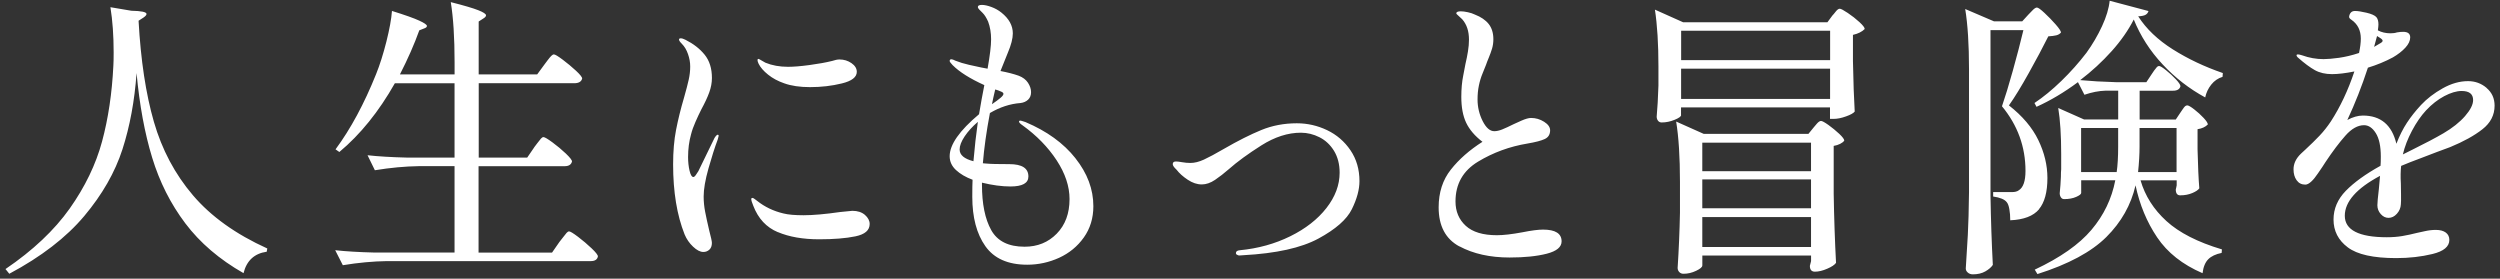
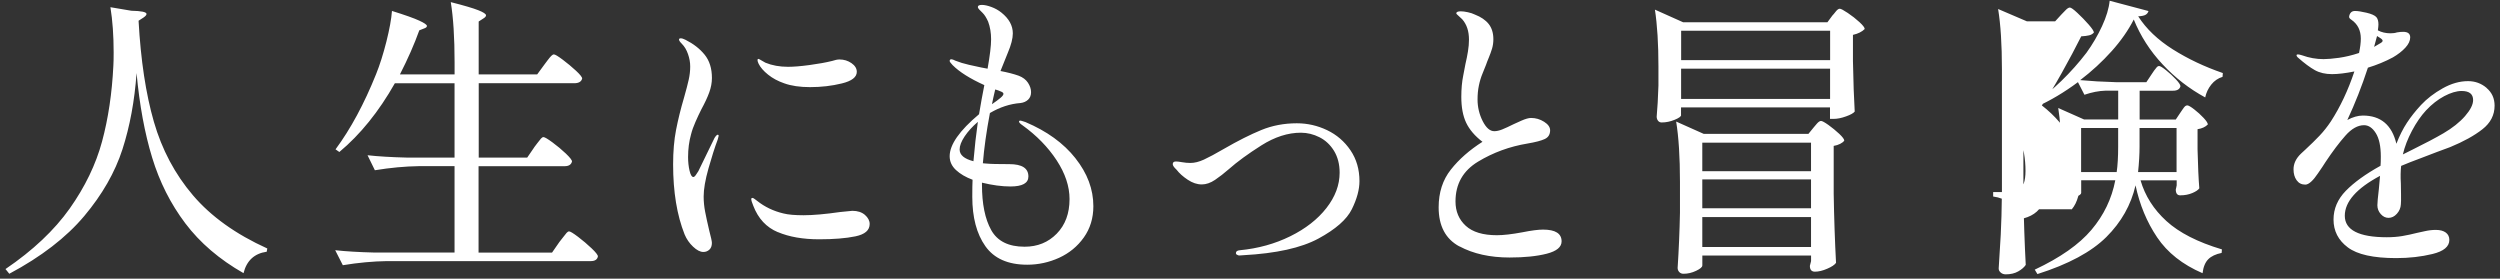
<svg xmlns="http://www.w3.org/2000/svg" id="_レイヤー_1" data-name="レイヤー 1" width="610" height="68" viewBox="0 0 610 68">
  <rect x="0" y="0" width="610" height="68" fill="#333333" stroke="none" />
  <defs>
    <style>
      .cls-1 {
        fill: #fff;
        stroke-width: 0px;
      }
    </style>
  </defs>
-   <path class="cls-1" d="M32.02,2.62c2.49.05,3.73.31,3.73.79,0,.24-.24.53-.72.86l-1.22.79c.53,9.61,1.77,17.82,3.73,24.63,1.96,6.81,5.14,12.8,9.54,17.96,4.4,5.16,10.44,9.49,18.14,12.98l-.14.79c-3.01.43-4.9,2.17-5.66,5.23-5.88-3.35-10.61-7.4-14.2-12.15-3.59-4.76-6.29-10.11-8.1-16.06-1.82-5.95-3.08-12.82-3.8-20.62-.48,6.79-1.63,12.99-3.44,18.61-1.82,5.62-4.92,11.04-9.32,16.28-4.4,5.23-10.49,9.93-18.29,14.09l-.93-1.15c6.69-4.54,11.91-9.47,15.67-14.77,3.75-5.31,6.38-10.76,7.89-16.35,1.51-5.59,2.43-11.76,2.76-18.5.05-.72.07-1.79.07-3.23,0-4.11-.26-7.79-.79-11.04l5.09.86ZM130.32,35.97c.19-.24.47-.6.82-1.08.36-.48.65-.84.86-1.08.22-.24.42-.36.61-.36.29,0,1.02.43,2.19,1.29,1.17.86,2.26,1.77,3.26,2.72,1,.96,1.51,1.6,1.51,1.94-.19.77-.79,1.15-1.79,1.15h-21.01v21.08h17.93l1.79-2.58c.24-.29.54-.67.9-1.15.36-.48.65-.84.86-1.08.22-.24.42-.36.61-.36.29,0,1.01.44,2.19,1.33,1.17.89,2.27,1.82,3.3,2.8,1.03.98,1.54,1.64,1.54,1.97-.14.76-.72,1.15-1.72,1.15h-49.76c-3.39.05-6.98.38-10.76,1l-1.86-3.66c2.63.29,5.81.48,9.54.57h19.58v-21.08h-8.68c-3.39.05-6.98.38-10.76,1l-1.79-3.66c2.63.29,5.81.48,9.54.57h11.69v-18.14h-14.56c-3.92,6.93-8.44,12.52-13.55,16.78l-.93-.65c3.68-4.97,6.98-11.09,9.9-18.36.91-2.25,1.74-4.89,2.51-7.92.76-3.04,1.22-5.53,1.36-7.49,3.2,1,5.43,1.79,6.67,2.37,1.24.57,1.86,1,1.86,1.29,0,.24-.19.43-.57.57l-1.29.5c-1.2,3.35-2.77,6.93-4.73,10.76h13.34v-2.94c0-6.02-.31-10.92-.93-14.7,3.2.81,5.44,1.47,6.7,1.97,1.27.5,1.9.92,1.9,1.25,0,.24-.19.48-.57.72l-1.22.79v12.91h14.27l1.79-2.44c.14-.19.39-.53.75-1,.36-.48.66-.84.9-1.08.24-.24.45-.36.65-.36.29,0,1,.43,2.15,1.29,1.15.86,2.22,1.76,3.23,2.69,1,.93,1.51,1.57,1.51,1.9-.19.77-.84,1.15-1.94,1.15h-23.3v18.14h11.83l1.72-2.51ZM169.12,60.2c-.91-.86-1.6-1.86-2.08-3.01-1.86-4.68-2.8-10.37-2.8-17.07,0-3.15.24-5.96.72-8.43.48-2.46,1.12-5.08,1.94-7.85.53-1.86.91-3.33,1.15-4.41.24-1.08.36-2.14.36-3.19s-.18-2.02-.54-3.05c-.36-1.03-.85-1.85-1.47-2.47-.1-.1-.24-.25-.43-.47-.19-.22-.29-.42-.29-.61s.14-.29.43-.29.67.12,1.15.36c1.91.96,3.47,2.16,4.66,3.62,1.19,1.46,1.79,3.36,1.79,5.7,0,1.15-.22,2.32-.65,3.51-.43,1.2-1.08,2.58-1.94,4.16-.48.96-.96,1.97-1.43,3.05-.48,1.08-.84,2.09-1.08,3.05-.48,1.72-.72,3.56-.72,5.52,0,1.2.12,2.31.36,3.33.24,1.03.55,1.54.93,1.54.19,0,.42-.2.68-.61.26-.41.44-.68.54-.82l3.94-8.1c.33-.53.6-.79.79-.79.14,0,.22.1.22.29l-.22.86c-.72,1.91-1.47,4.27-2.26,7.06-.79,2.8-1.18,5.08-1.18,6.85,0,1.24.12,2.49.36,3.73.24,1.24.57,2.77,1,4.59.43,1.63.65,2.63.65,3.01,0,.72-.2,1.27-.61,1.65-.41.38-.9.57-1.47.57-.77,0-1.6-.43-2.51-1.29ZM189.8,56.65c-2.8-1.17-4.79-3.31-5.99-6.42-.34-.81-.5-1.36-.5-1.65,0-.19.1-.29.29-.29.14,0,.33.1.57.29.24.19.43.34.57.43,1.86,1.48,4.02,2.51,6.45,3.08,1.15.29,2.77.43,4.88.43,2.29,0,5.28-.26,8.96-.79,1.82-.19,2.8-.29,2.94-.29,1.29,0,2.32.34,3.08,1,.76.67,1.15,1.41,1.15,2.22,0,1.53-1.16,2.53-3.48,3.01-2.32.48-5.27.72-8.86.72-3.92,0-7.28-.58-10.07-1.76ZM191.35,20.33c-1.53-.53-2.84-1.23-3.94-2.12-1.1-.88-1.86-1.76-2.29-2.62-.19-.38-.29-.69-.29-.93,0-.19.07-.29.22-.29.1,0,.33.12.72.36.38.24.72.43,1,.57,1.62.67,3.47,1,5.52,1,1.34,0,3.08-.14,5.23-.43,2.15-.29,3.99-.62,5.52-1,.72-.24,1.31-.36,1.79-.36,1.1,0,2.08.3,2.94.9.86.6,1.29,1.3,1.29,2.12,0,1.29-1.22,2.24-3.66,2.83-2.44.6-5.02.9-7.74.9-2.49,0-4.59-.31-6.31-.93ZM262.41,38.62c2.92,3.68,4.37,7.58,4.37,11.69,0,2.92-.78,5.46-2.33,7.64-1.55,2.18-3.56,3.82-6.02,4.95-2.46,1.12-5.06,1.69-7.78,1.69-4.69,0-8.09-1.51-10.22-4.52-2.13-3.01-3.19-7.03-3.19-12.05,0-1.86.02-3.25.07-4.16-1.67-.62-3.02-1.41-4.05-2.37-1.03-.96-1.54-2.08-1.54-3.37,0-2.82,2.39-6.24,7.17-10.25.43-2.58.86-4.95,1.29-7.1-3.49-1.58-6.07-3.2-7.74-4.88-.1-.14-.24-.31-.43-.5-.19-.19-.29-.36-.29-.5,0-.29.14-.43.43-.43.19,0,.53.12,1,.36.96.38,2.05.72,3.3,1,1.24.29,2.23.5,2.98.65.74.14,1.25.24,1.54.29.57-3.2.86-5.59.86-7.17s-.24-3.01-.72-4.3c-.43-.96-.87-1.66-1.33-2.12-.46-.45-.73-.73-.82-.82-.24-.24-.36-.45-.36-.65,0-.33.33-.5,1-.5.62,0,1.39.17,2.29.5.91.33,1.72.79,2.44,1.36,1.86,1.48,2.8,3.18,2.8,5.09,0,1.24-.41,2.82-1.22,4.73-1,2.49-1.6,3.97-1.79,4.45,1.77.34,3.25.72,4.45,1.15,1,.38,1.76.96,2.26,1.72.5.77.75,1.53.75,2.29s-.24,1.37-.72,1.83c-.48.45-1.1.73-1.86.82-2.53.19-5.02,1-7.46,2.44-.86,4.54-1.43,8.63-1.72,12.26l.86.07c.96.1,2.82.14,5.59.14,3.11,0,4.66,1,4.66,3.01,0,1.63-1.46,2.44-4.37,2.44-2.1,0-4.42-.31-6.96-.93v.5c0,4.69.75,8.38,2.26,11.08,1.51,2.7,4.22,4.05,8.14,4.05,3.16,0,5.77-1.06,7.85-3.19,2.08-2.13,3.12-4.94,3.12-8.43,0-3.11-1.05-6.26-3.15-9.47-2.1-3.2-4.88-6.05-8.32-8.53-.57-.38-.86-.69-.86-.93,0-.14.12-.22.36-.22.1,0,.5.12,1.22.36,5.21,2.2,9.27,5.14,12.19,8.82ZM237.52,39.34c.29-3.39.65-6.6,1.08-9.61-1.34,1.15-2.41,2.33-3.23,3.55-.81,1.22-1.22,2.28-1.22,3.19,0,1.34,1.12,2.29,3.37,2.87ZM244.41,22.41c-.29-.14-.57-.26-.86-.36-.29-.1-.53-.17-.72-.22-.34,1.43-.6,2.63-.79,3.59.91-.62,1.6-1.13,2.08-1.54.48-.41.72-.73.72-.97,0-.19-.14-.36-.43-.5ZM301.81,62.17c-.17-.12-.25-.25-.25-.39,0-.43.31-.67.93-.72,4.49-.43,8.6-1.57,12.33-3.41,3.73-1.84,6.67-4.13,8.82-6.88,2.15-2.75,3.23-5.63,3.23-8.64,0-2.05-.46-3.82-1.36-5.31-.91-1.48-2.09-2.59-3.55-3.33-1.46-.74-2.98-1.11-4.55-1.11-3.16,0-6.36,1.03-9.61,3.08-3.25,2.06-5.9,3.99-7.96,5.81-1.15,1-2.27,1.88-3.37,2.62-1.1.74-2.18,1.11-3.23,1.11-1.15,0-2.29-.38-3.44-1.15-1.15-.76-2.06-1.58-2.72-2.44-.62-.57-.93-1.03-.93-1.36,0-.43.26-.65.79-.65.33,0,.84.06,1.51.18.67.12,1.34.18,2.01.18,1,0,2.1-.27,3.3-.82,1.19-.55,2.82-1.42,4.88-2.62,3.39-1.96,6.43-3.49,9.11-4.59,2.68-1.1,5.57-1.65,8.68-1.65,2.58,0,5.04.56,7.39,1.68,2.34,1.12,4.24,2.76,5.7,4.91,1.46,2.15,2.19,4.66,2.19,7.53,0,2.06-.62,4.34-1.86,6.85-1.24,2.51-3.97,4.9-8.17,7.17-4.21,2.27-10.3,3.62-18.29,4.05l-1,.07c-.19,0-.37-.06-.54-.18ZM356.09,60.13c-3.37-1.82-5.06-4.99-5.06-9.54,0-3.63.99-6.7,2.98-9.21,1.98-2.51,4.55-4.77,7.71-6.78-1.86-1.43-3.19-2.99-3.98-4.66-.79-1.67-1.18-3.78-1.18-6.31,0-1.91.15-3.64.47-5.2.31-1.55.49-2.5.54-2.83.24-1,.44-2.02.61-3.05.17-1.03.25-2,.25-2.9,0-2.05-.55-3.7-1.65-4.95-.34-.33-.66-.63-.97-.9-.31-.26-.47-.44-.47-.54,0-.33.36-.5,1.08-.5.48,0,1.05.07,1.72.22.67.14,1.24.33,1.72.57,1.48.57,2.61,1.34,3.37,2.29.76.96,1.15,2.2,1.15,3.73,0,.81-.11,1.58-.32,2.29-.22.72-.48,1.45-.79,2.19-.31.74-.54,1.33-.68,1.76-.14.38-.42,1.06-.82,2.04-.41.98-.72,2-.93,3.05-.22,1.05-.32,2.18-.32,3.37,0,1.86.42,3.62,1.25,5.27.84,1.65,1.78,2.47,2.83,2.47.57,0,1.22-.14,1.94-.43s1.65-.72,2.8-1.29c.29-.14.92-.43,1.9-.86.98-.43,1.76-.65,2.33-.65,1.15,0,2.21.31,3.19.93.98.62,1.47,1.32,1.47,2.08,0,1-.43,1.71-1.29,2.12-.86.41-2.27.78-4.23,1.11-4.35.72-8.37,2.19-12.05,4.41-3.68,2.22-5.52,5.46-5.52,9.72,0,2.44.84,4.42,2.51,5.95,1.67,1.53,4.21,2.29,7.6,2.29,1.58,0,3.66-.24,6.24-.72,2.15-.43,3.82-.65,5.02-.65,3.01,0,4.52.96,4.52,2.87,0,1.39-1.21,2.39-3.62,3.01-2.41.62-5.44.93-9.07.93-4.78,0-8.86-.91-12.23-2.72ZM410.19,28.08c0,.34-.53.72-1.58,1.15-1.05.43-2.1.65-3.16.65-.38,0-.68-.14-.9-.43-.22-.29-.32-.62-.32-1,.19-2.01.33-4.54.43-7.6v-4.59c0-5.54-.29-10.18-.86-13.91l6.88,3.08h35.21l1.22-1.65c.19-.19.47-.51.82-.97.36-.45.68-.68.97-.68s.94.35,1.97,1.04c1.03.69,1.97,1.43,2.83,2.22.86.79,1.29,1.35,1.29,1.69-.67.67-1.63,1.15-2.87,1.43v6.38c.1,5.12.24,9.23.43,12.33-.29.38-.99.78-2.12,1.18-1.12.41-2.14.61-3.05.61h-.86v-2.8h-36.35v1.86ZM415.36,64.79c0,.38-.5.81-1.51,1.29-1,.48-2.03.72-3.08.72-.43,0-.78-.14-1.04-.43-.26-.29-.39-.62-.39-1,.29-4.45.48-8.94.57-13.48v-7.53c0-6.02-.31-10.92-.93-14.7l6.74,3.01h25.53l1.29-1.58c.14-.19.41-.5.79-.93.38-.43.72-.65,1-.65s.9.34,1.83,1c.93.67,1.8,1.39,2.62,2.15.81.77,1.22,1.32,1.22,1.65-.19.29-.53.55-1,.79-.48.24-1,.41-1.58.5v11.69c.1,5.93.29,11.54.57,16.85-.34.48-1.05.96-2.15,1.43-1.1.48-2.1.72-3.01.72-.81,0-1.22-.48-1.22-1.43l.29-1.15v-1.36h-26.53v2.44ZM446.55,14.67v-7.17h-36.35v7.17h36.35ZM410.19,16.75v7.39h36.35v-7.39h-36.35ZM441.89,41.77v-6.96h-26.53v6.96h26.53ZM441.89,50.81v-7.03h-26.53v7.03h26.53ZM415.36,52.96v7.31h26.53v-7.31h-26.53ZM497.53,51.06c-1.39,1.65-3.73,2.55-7.03,2.69,0-1-.07-1.91-.22-2.72-.14-.81-.36-1.39-.65-1.72-.53-.67-1.63-1.12-3.3-1.36v-1.08h4.59c.72,0,1.27-.14,1.65-.43,1.1-.67,1.65-2.25,1.65-4.73,0-5.88-1.91-11.14-5.74-15.78.76-2.2,1.65-5.09,2.65-8.68,1-3.59,1.86-6.88,2.58-9.9h-8.03v40.44c.1,5.93.29,11.54.57,16.85-.38.57-.99,1.1-1.83,1.58-.84.48-1.85.72-3.05.72-.48,0-.89-.14-1.22-.43-.34-.29-.5-.62-.5-1,.19-2.82.36-5.56.5-8.21.14-2.65.24-6.13.29-10.43v-29.97c0-6.02-.31-10.92-.93-14.7l7.03,3.01h6.88l1.51-1.65c.19-.19.51-.53.97-1,.45-.48.82-.72,1.11-.72s.91.44,1.86,1.33c.96.89,1.86,1.82,2.72,2.8.86.98,1.29,1.64,1.29,1.97-.29.34-.67.56-1.15.68-.48.12-1.12.2-1.94.25-1.34,2.68-2.93,5.66-4.77,8.96-1.84,3.3-3.45,5.93-4.84,7.89,3.3,2.58,5.69,5.4,7.17,8.46,1.48,3.06,2.22,6.14,2.22,9.25,0,3.44-.69,5.99-2.08,7.64ZM515.21,12.52c-2.27,2.53-4.82,4.88-7.64,7.03,2.58.24,5.47.41,8.68.5h7.46l1.29-1.94c.14-.24.35-.54.61-.9.26-.36.48-.63.65-.82.17-.19.35-.29.54-.29.29,0,.86.35,1.72,1.04.86.69,1.66,1.43,2.4,2.22.74.79,1.11,1.35,1.11,1.69-.19.72-.79,1.08-1.79,1.08h-8.17v7.03h8.82l1.15-1.72c.14-.19.32-.45.54-.79.22-.33.41-.57.57-.72.17-.14.35-.22.54-.22.29,0,.85.32,1.69.97.84.65,1.6,1.34,2.29,2.08.69.74,1.04,1.28,1.04,1.61-.62.62-1.46,1-2.51,1.15v4.95c.1,4.06.24,7.22.43,9.47-.24.38-.8.77-1.68,1.15-.89.38-1.88.57-2.98.57-.72,0-1.08-.48-1.08-1.43.05-.14.08-.3.11-.47.02-.17.06-.35.11-.54v-1.22h-8.82c1.1,3.78,3.2,7.09,6.31,9.93,3.11,2.84,7.62,5.15,13.55,6.92l-.07.86c-1.43.29-2.52.8-3.26,1.54-.74.74-1.21,1.88-1.4,3.41-4.88-2.1-8.57-5.02-11.08-8.75-2.51-3.73-4.27-7.96-5.27-12.69-1.1,4.78-3.48,8.99-7.13,12.62-3.66,3.63-9.26,6.64-16.81,9.03l-.65-1.08c6.21-2.92,10.83-6.15,13.84-9.72,3.01-3.56,4.95-7.59,5.81-12.08h-8.32v3.08c0,.29-.41.61-1.22.97-.81.36-1.79.54-2.94.54-.34,0-.6-.14-.79-.43-.19-.29-.29-.62-.29-1,.14-1.34.24-2.68.29-4.02,0-.76.02-1.39.07-1.86v-3.66c0-4.59-.24-8.34-.72-11.26l6.31,2.8h8.32v-7.03h-3.08c-1.63.05-3.35.38-5.16,1l-1.58-3.08c-3.35,2.49-6.72,4.49-10.11,6.02l-.5-.93c2.15-1.43,4.34-3.23,6.56-5.38,2.22-2.15,4.27-4.45,6.13-6.88,1.48-2.05,2.75-4.22,3.8-6.49,1.05-2.27,1.67-4.34,1.86-6.2l9.47,2.51c-.1.38-.32.68-.68.9s-.97.35-1.83.39c1.96,3.06,4.78,5.75,8.46,8.07,3.68,2.32,7.74,4.24,12.19,5.77l-.07.93c-1.1.33-2.02.97-2.76,1.9-.74.93-1.23,1.97-1.47,3.12-3.87-2.1-7.34-4.79-10.4-8.07-3.06-3.27-5.4-6.92-7.03-10.94-1.34,2.63-3.14,5.21-5.41,7.74ZM516.82,31.23h-9.03v10.76h8.68c.24-1.67.36-3.73.36-6.17v-4.59ZM522.05,35.75c0,1.86-.12,3.94-.36,6.24h9.39v-10.76h-9.03v4.52ZM606.74,21.48c1.29,1.1,1.94,2.53,1.94,4.3,0,2.29-.99,4.22-2.98,5.77-1.98,1.55-4.6,3-7.85,4.34l-3.3,1.22c-.81.33-2.13.84-3.94,1.51-1.82.67-3.39,1.29-4.73,1.86-.14,1.24-.17,2.68-.07,4.3,0,.43.01,1.29.04,2.58.02,1.29.01,2.13-.04,2.51-.05.86-.37,1.63-.97,2.29-.6.67-1.28,1-2.04,1-.72,0-1.35-.31-1.9-.93-.55-.62-.82-1.34-.82-2.15,0-.62.12-1.94.36-3.94l.29-3.23c-5.74,3.06-8.6,6.31-8.6,9.75s3.42,5.23,10.25,5.23c1.39,0,2.64-.1,3.76-.29,1.12-.19,2.35-.45,3.69-.79.24-.05.84-.18,1.79-.39.96-.22,1.86-.32,2.72-.32,1.05,0,1.86.22,2.44.65.57.43.86,1.03.86,1.79,0,1.63-1.37,2.77-4.12,3.44-2.75.67-5.7,1-8.86,1-5.55,0-9.48-.87-11.8-2.62-2.32-1.74-3.48-4-3.48-6.78,0-2.63,1-4.97,3.01-7.03,2.01-2.05,4.83-4.09,8.46-6.1.05-.53.07-1.27.07-2.22,0-2.53-.41-4.45-1.22-5.74-.81-1.29-1.77-1.94-2.87-1.94-1.53,0-3.05.85-4.55,2.55-1.51,1.7-3.12,3.84-4.84,6.42l-.79,1.22c-.14.19-.5.72-1.08,1.58-.57.86-1.12,1.53-1.65,2.01-.53.48-1,.72-1.43.72-.91,0-1.61-.36-2.12-1.08s-.75-1.6-.75-2.65c0-1.39.6-2.65,1.79-3.8l1.08-1c1.34-1.24,2.5-2.38,3.48-3.41.98-1.03,1.9-2.19,2.76-3.48,2.29-3.54,4.21-7.6,5.74-12.19-2.15.43-3.97.65-5.45.65-1.63,0-3.02-.32-4.19-.97-1.17-.65-2.57-1.68-4.19-3.12-.19-.19-.29-.36-.29-.5s.12-.22.36-.22c.19,0,.53.07,1,.22,1.72.62,3.47.93,5.23.93.96,0,2.21-.11,3.76-.32,1.55-.22,3.19-.61,4.91-1.18.29-1.39.43-2.56.43-3.51,0-2.01-.77-3.54-2.29-4.59-.38-.24-.57-.48-.57-.72.05-.43.19-.78.43-1.04.24-.26.57-.39,1-.39.67,0,1.61.14,2.83.43,1.22.29,2.02.65,2.4,1.08.33.38.5.98.5,1.79,0,.29-.05.77-.14,1.43.91.48,1.94.72,3.08.72.62,0,1.15-.07,1.58-.22.57-.1,1.08-.14,1.51-.14,1.15,0,1.72.45,1.72,1.36,0,.81-.39,1.65-1.18,2.51-.79.86-1.81,1.65-3.05,2.37-1.86,1-3.9,1.84-6.09,2.51-1.48,4.54-3.16,8.8-5.02,12.76,1.34-.72,2.6-1.08,3.8-1.08,4.35,0,7.07,2.29,8.17,6.88.76-1.96,1.62-3.67,2.58-5.13.96-1.46,2.1-2.9,3.44-4.34,1.43-1.53,3.19-2.88,5.27-4.05,2.08-1.17,4.15-1.76,6.2-1.76,1.72,0,3.23.55,4.52,1.65ZM579.28,11.44c.91-.53,1.43-.84,1.58-.93.33-.19.5-.38.5-.57s-.19-.41-.57-.65l-.79-.5-.72,2.65ZM601.47,28.33c1.31-1.51,1.97-2.81,1.97-3.91,0-1.48-.93-2.22-2.8-2.22-1.24,0-2.65.42-4.23,1.25-1.58.84-3.06,2-4.45,3.48-1.24,1.34-2.39,3-3.44,4.98-1.05,1.98-1.79,3.91-2.22,5.77l.86-.43,1.58-.79c3.01-1.48,5.5-2.8,7.46-3.94,2.2-1.29,3.96-2.69,5.27-4.19Z" />
+   <path class="cls-1" d="M32.02,2.62c2.49.05,3.73.31,3.73.79,0,.24-.24.53-.72.86l-1.22.79c.53,9.61,1.77,17.82,3.73,24.63,1.96,6.81,5.14,12.8,9.54,17.96,4.4,5.16,10.44,9.49,18.14,12.98l-.14.79c-3.01.43-4.9,2.17-5.66,5.23-5.88-3.35-10.61-7.4-14.2-12.15-3.59-4.76-6.29-10.11-8.1-16.06-1.82-5.95-3.08-12.82-3.8-20.62-.48,6.79-1.63,12.99-3.44,18.61-1.82,5.62-4.92,11.04-9.32,16.28-4.4,5.23-10.49,9.93-18.29,14.09l-.93-1.15c6.69-4.54,11.91-9.47,15.67-14.77,3.75-5.31,6.38-10.76,7.89-16.35,1.51-5.59,2.43-11.76,2.76-18.5.05-.72.07-1.79.07-3.23,0-4.11-.26-7.79-.79-11.04l5.09.86ZM130.32,35.97c.19-.24.47-.6.82-1.08.36-.48.65-.84.86-1.08.22-.24.42-.36.61-.36.29,0,1.02.43,2.19,1.29,1.17.86,2.26,1.77,3.26,2.72,1,.96,1.51,1.6,1.51,1.94-.19.77-.79,1.15-1.79,1.15h-21.01v21.08h17.93l1.79-2.58c.24-.29.54-.67.9-1.15.36-.48.65-.84.86-1.08.22-.24.42-.36.61-.36.29,0,1.01.44,2.19,1.33,1.17.89,2.27,1.82,3.3,2.8,1.03.98,1.54,1.64,1.54,1.97-.14.76-.72,1.15-1.72,1.15h-49.76c-3.39.05-6.98.38-10.76,1l-1.86-3.66c2.63.29,5.81.48,9.54.57h19.58v-21.08h-8.68c-3.39.05-6.98.38-10.76,1l-1.79-3.66c2.63.29,5.81.48,9.54.57h11.69v-18.14h-14.56c-3.92,6.93-8.44,12.52-13.55,16.78l-.93-.65c3.68-4.97,6.98-11.09,9.9-18.36.91-2.25,1.74-4.89,2.51-7.92.76-3.04,1.22-5.53,1.36-7.49,3.2,1,5.43,1.79,6.67,2.37,1.24.57,1.86,1,1.86,1.29,0,.24-.19.43-.57.57l-1.29.5c-1.2,3.35-2.77,6.93-4.73,10.76h13.34v-2.94c0-6.02-.31-10.92-.93-14.7,3.2.81,5.44,1.47,6.7,1.97,1.27.5,1.9.92,1.9,1.25,0,.24-.19.48-.57.72l-1.22.79v12.91h14.27l1.79-2.44c.14-.19.39-.53.75-1,.36-.48.66-.84.9-1.08.24-.24.45-.36.65-.36.29,0,1,.43,2.15,1.29,1.15.86,2.22,1.76,3.23,2.69,1,.93,1.51,1.57,1.51,1.9-.19.77-.84,1.15-1.94,1.15h-23.3v18.14h11.83l1.72-2.51ZM169.12,60.2c-.91-.86-1.6-1.86-2.08-3.01-1.86-4.68-2.8-10.37-2.8-17.07,0-3.15.24-5.96.72-8.43.48-2.46,1.12-5.08,1.94-7.85.53-1.86.91-3.33,1.15-4.41.24-1.08.36-2.14.36-3.19s-.18-2.02-.54-3.05c-.36-1.03-.85-1.85-1.47-2.47-.1-.1-.24-.25-.43-.47-.19-.22-.29-.42-.29-.61s.14-.29.43-.29.67.12,1.15.36c1.91.96,3.47,2.16,4.66,3.62,1.19,1.46,1.79,3.36,1.79,5.7,0,1.15-.22,2.32-.65,3.51-.43,1.2-1.08,2.58-1.94,4.16-.48.96-.96,1.97-1.43,3.05-.48,1.08-.84,2.09-1.08,3.05-.48,1.72-.72,3.56-.72,5.52,0,1.2.12,2.31.36,3.33.24,1.03.55,1.54.93,1.54.19,0,.42-.2.68-.61.26-.41.44-.68.54-.82l3.94-8.1c.33-.53.6-.79.79-.79.14,0,.22.1.22.29l-.22.86c-.72,1.91-1.47,4.27-2.26,7.06-.79,2.8-1.18,5.08-1.18,6.85,0,1.24.12,2.49.36,3.73.24,1.24.57,2.77,1,4.59.43,1.63.65,2.63.65,3.01,0,.72-.2,1.27-.61,1.65-.41.38-.9.57-1.47.57-.77,0-1.6-.43-2.51-1.29ZM189.8,56.65c-2.8-1.17-4.79-3.31-5.99-6.42-.34-.81-.5-1.36-.5-1.65,0-.19.1-.29.29-.29.14,0,.33.1.57.29.24.19.43.34.57.43,1.86,1.48,4.02,2.51,6.45,3.08,1.15.29,2.77.43,4.88.43,2.29,0,5.28-.26,8.96-.79,1.82-.19,2.8-.29,2.94-.29,1.29,0,2.32.34,3.08,1,.76.67,1.15,1.41,1.15,2.22,0,1.53-1.16,2.53-3.48,3.01-2.32.48-5.27.72-8.86.72-3.92,0-7.28-.58-10.07-1.76ZM191.35,20.33c-1.53-.53-2.84-1.23-3.94-2.12-1.1-.88-1.86-1.76-2.29-2.62-.19-.38-.29-.69-.29-.93,0-.19.07-.29.22-.29.1,0,.33.12.72.36.38.24.72.43,1,.57,1.62.67,3.47,1,5.52,1,1.34,0,3.08-.14,5.23-.43,2.15-.29,3.99-.62,5.52-1,.72-.24,1.31-.36,1.79-.36,1.1,0,2.08.3,2.94.9.86.6,1.29,1.3,1.29,2.12,0,1.29-1.22,2.24-3.66,2.83-2.44.6-5.02.9-7.74.9-2.49,0-4.59-.31-6.31-.93ZM262.41,38.62c2.92,3.68,4.37,7.58,4.37,11.69,0,2.92-.78,5.46-2.33,7.64-1.55,2.18-3.56,3.82-6.02,4.95-2.46,1.12-5.06,1.69-7.78,1.69-4.69,0-8.09-1.51-10.22-4.52-2.13-3.01-3.19-7.03-3.19-12.05,0-1.86.02-3.25.07-4.16-1.67-.62-3.02-1.41-4.05-2.37-1.03-.96-1.54-2.08-1.54-3.37,0-2.82,2.39-6.24,7.17-10.25.43-2.58.86-4.95,1.29-7.1-3.49-1.58-6.07-3.2-7.74-4.88-.1-.14-.24-.31-.43-.5-.19-.19-.29-.36-.29-.5,0-.29.14-.43.43-.43.19,0,.53.12,1,.36.96.38,2.05.72,3.3,1,1.24.29,2.23.5,2.98.65.74.14,1.25.24,1.54.29.57-3.2.86-5.59.86-7.17s-.24-3.01-.72-4.3c-.43-.96-.87-1.66-1.33-2.12-.46-.45-.73-.73-.82-.82-.24-.24-.36-.45-.36-.65,0-.33.33-.5,1-.5.62,0,1.39.17,2.29.5.91.33,1.72.79,2.44,1.36,1.86,1.48,2.8,3.18,2.8,5.09,0,1.24-.41,2.82-1.22,4.73-1,2.49-1.6,3.97-1.79,4.45,1.77.34,3.25.72,4.45,1.15,1,.38,1.76.96,2.26,1.72.5.77.75,1.53.75,2.29s-.24,1.37-.72,1.83c-.48.45-1.1.73-1.86.82-2.53.19-5.02,1-7.46,2.44-.86,4.54-1.43,8.63-1.72,12.26l.86.07c.96.1,2.82.14,5.59.14,3.11,0,4.66,1,4.66,3.01,0,1.63-1.46,2.44-4.37,2.44-2.1,0-4.42-.31-6.96-.93v.5c0,4.69.75,8.38,2.26,11.08,1.51,2.7,4.22,4.05,8.14,4.05,3.16,0,5.77-1.06,7.85-3.19,2.08-2.13,3.12-4.94,3.12-8.43,0-3.11-1.05-6.26-3.15-9.47-2.1-3.2-4.88-6.05-8.32-8.53-.57-.38-.86-.69-.86-.93,0-.14.12-.22.36-.22.1,0,.5.12,1.22.36,5.21,2.2,9.27,5.14,12.19,8.82ZM237.52,39.34c.29-3.39.65-6.6,1.08-9.61-1.34,1.15-2.41,2.33-3.23,3.55-.81,1.22-1.22,2.28-1.22,3.19,0,1.34,1.12,2.29,3.37,2.87ZM244.41,22.41c-.29-.14-.57-.26-.86-.36-.29-.1-.53-.17-.72-.22-.34,1.43-.6,2.63-.79,3.59.91-.62,1.6-1.13,2.08-1.54.48-.41.72-.73.72-.97,0-.19-.14-.36-.43-.5ZM301.81,62.17c-.17-.12-.25-.25-.25-.39,0-.43.31-.67.93-.72,4.49-.43,8.6-1.57,12.33-3.41,3.73-1.84,6.67-4.13,8.82-6.88,2.15-2.75,3.23-5.63,3.23-8.64,0-2.05-.46-3.82-1.36-5.31-.91-1.48-2.09-2.59-3.55-3.33-1.46-.74-2.98-1.11-4.55-1.11-3.16,0-6.36,1.03-9.61,3.08-3.25,2.06-5.9,3.99-7.96,5.81-1.15,1-2.27,1.88-3.37,2.62-1.1.74-2.18,1.11-3.23,1.11-1.15,0-2.29-.38-3.44-1.15-1.15-.76-2.06-1.58-2.72-2.44-.62-.57-.93-1.03-.93-1.36,0-.43.26-.65.79-.65.33,0,.84.06,1.51.18.67.12,1.34.18,2.01.18,1,0,2.1-.27,3.3-.82,1.19-.55,2.82-1.42,4.88-2.62,3.39-1.96,6.43-3.49,9.11-4.59,2.68-1.1,5.57-1.65,8.68-1.65,2.58,0,5.04.56,7.39,1.68,2.34,1.12,4.24,2.76,5.7,4.91,1.46,2.15,2.19,4.66,2.19,7.53,0,2.06-.62,4.34-1.86,6.85-1.24,2.51-3.97,4.9-8.17,7.17-4.21,2.27-10.3,3.62-18.29,4.05l-1,.07c-.19,0-.37-.06-.54-.18ZM356.09,60.13c-3.37-1.82-5.06-4.99-5.06-9.54,0-3.63.99-6.7,2.98-9.21,1.98-2.51,4.55-4.77,7.71-6.78-1.86-1.43-3.19-2.99-3.98-4.66-.79-1.67-1.18-3.78-1.18-6.31,0-1.91.15-3.64.47-5.2.31-1.55.49-2.5.54-2.83.24-1,.44-2.02.61-3.05.17-1.03.25-2,.25-2.9,0-2.05-.55-3.7-1.65-4.95-.34-.33-.66-.63-.97-.9-.31-.26-.47-.44-.47-.54,0-.33.36-.5,1.08-.5.48,0,1.05.07,1.72.22.67.14,1.24.33,1.72.57,1.48.57,2.61,1.34,3.37,2.29.76.96,1.15,2.2,1.15,3.73,0,.81-.11,1.58-.32,2.29-.22.72-.48,1.45-.79,2.19-.31.74-.54,1.33-.68,1.76-.14.38-.42,1.06-.82,2.04-.41.98-.72,2-.93,3.05-.22,1.05-.32,2.18-.32,3.37,0,1.86.42,3.62,1.25,5.27.84,1.65,1.78,2.47,2.83,2.47.57,0,1.22-.14,1.94-.43s1.65-.72,2.8-1.29c.29-.14.92-.43,1.9-.86.98-.43,1.76-.65,2.33-.65,1.15,0,2.21.31,3.19.93.98.62,1.47,1.32,1.47,2.08,0,1-.43,1.71-1.29,2.12-.86.41-2.27.78-4.23,1.11-4.35.72-8.37,2.19-12.05,4.41-3.68,2.22-5.52,5.46-5.52,9.72,0,2.44.84,4.42,2.51,5.95,1.67,1.53,4.21,2.29,7.6,2.29,1.58,0,3.66-.24,6.24-.72,2.15-.43,3.82-.65,5.02-.65,3.01,0,4.52.96,4.52,2.87,0,1.39-1.21,2.39-3.62,3.01-2.41.62-5.44.93-9.07.93-4.78,0-8.86-.91-12.23-2.72ZM410.19,28.08c0,.34-.53.72-1.58,1.15-1.05.43-2.1.65-3.16.65-.38,0-.68-.14-.9-.43-.22-.29-.32-.62-.32-1,.19-2.01.33-4.54.43-7.6v-4.59c0-5.54-.29-10.18-.86-13.91l6.88,3.08h35.21l1.22-1.65c.19-.19.47-.51.82-.97.36-.45.68-.68.97-.68s.94.35,1.97,1.04c1.03.69,1.97,1.43,2.83,2.22.86.79,1.29,1.35,1.29,1.69-.67.67-1.63,1.15-2.87,1.43v6.38c.1,5.12.24,9.23.43,12.33-.29.38-.99.78-2.12,1.18-1.12.41-2.14.61-3.05.61h-.86v-2.8h-36.35v1.86ZM415.36,64.79c0,.38-.5.81-1.51,1.29-1,.48-2.03.72-3.08.72-.43,0-.78-.14-1.04-.43-.26-.29-.39-.62-.39-1,.29-4.45.48-8.94.57-13.48v-7.53c0-6.02-.31-10.92-.93-14.7l6.74,3.01h25.53l1.29-1.58c.14-.19.41-.5.79-.93.38-.43.72-.65,1-.65s.9.34,1.83,1c.93.67,1.8,1.39,2.62,2.15.81.77,1.22,1.32,1.22,1.65-.19.29-.53.55-1,.79-.48.24-1,.41-1.58.5v11.69c.1,5.93.29,11.54.57,16.85-.34.48-1.05.96-2.15,1.43-1.1.48-2.1.72-3.01.72-.81,0-1.22-.48-1.22-1.43l.29-1.15v-1.36h-26.53v2.44ZM446.55,14.67v-7.17h-36.35v7.17h36.35ZM410.19,16.75v7.39h36.35v-7.39h-36.35ZM441.89,41.77v-6.96h-26.53v6.96h26.53ZM441.89,50.81v-7.03h-26.53v7.03h26.53ZM415.36,52.96v7.31h26.53v-7.31h-26.53ZM497.53,51.06c-1.39,1.65-3.73,2.55-7.03,2.69,0-1-.07-1.91-.22-2.72-.14-.81-.36-1.39-.65-1.72-.53-.67-1.63-1.12-3.3-1.36v-1.08h4.59c.72,0,1.27-.14,1.65-.43,1.1-.67,1.65-2.25,1.65-4.73,0-5.88-1.91-11.14-5.74-15.78.76-2.2,1.65-5.09,2.65-8.68,1-3.59,1.86-6.88,2.58-9.9v40.44c.1,5.93.29,11.54.57,16.85-.38.57-.99,1.1-1.83,1.58-.84.48-1.85.72-3.05.72-.48,0-.89-.14-1.22-.43-.34-.29-.5-.62-.5-1,.19-2.82.36-5.56.5-8.21.14-2.65.24-6.13.29-10.43v-29.97c0-6.02-.31-10.92-.93-14.7l7.03,3.01h6.88l1.51-1.65c.19-.19.51-.53.97-1,.45-.48.82-.72,1.11-.72s.91.44,1.86,1.33c.96.89,1.86,1.82,2.72,2.8.86.98,1.29,1.64,1.29,1.97-.29.34-.67.56-1.15.68-.48.12-1.12.2-1.94.25-1.34,2.68-2.93,5.66-4.77,8.96-1.84,3.3-3.45,5.93-4.84,7.89,3.3,2.58,5.69,5.4,7.17,8.46,1.48,3.06,2.22,6.14,2.22,9.25,0,3.44-.69,5.99-2.08,7.64ZM515.21,12.52c-2.27,2.53-4.82,4.88-7.64,7.03,2.58.24,5.47.41,8.68.5h7.46l1.29-1.94c.14-.24.35-.54.61-.9.26-.36.48-.63.65-.82.17-.19.35-.29.54-.29.29,0,.86.35,1.72,1.04.86.69,1.66,1.43,2.4,2.22.74.79,1.11,1.35,1.11,1.69-.19.72-.79,1.08-1.79,1.08h-8.17v7.03h8.82l1.15-1.72c.14-.19.32-.45.54-.79.22-.33.41-.57.57-.72.17-.14.35-.22.54-.22.29,0,.85.32,1.69.97.84.65,1.6,1.34,2.29,2.08.69.74,1.04,1.28,1.04,1.61-.62.62-1.46,1-2.51,1.15v4.95c.1,4.06.24,7.22.43,9.47-.24.38-.8.77-1.68,1.15-.89.38-1.88.57-2.98.57-.72,0-1.08-.48-1.08-1.43.05-.14.08-.3.11-.47.02-.17.06-.35.11-.54v-1.22h-8.82c1.1,3.78,3.2,7.09,6.31,9.93,3.11,2.84,7.62,5.15,13.55,6.92l-.07.86c-1.43.29-2.52.8-3.26,1.54-.74.74-1.21,1.88-1.4,3.41-4.88-2.1-8.57-5.02-11.08-8.75-2.51-3.73-4.27-7.96-5.27-12.69-1.1,4.78-3.48,8.99-7.13,12.62-3.66,3.63-9.26,6.64-16.81,9.03l-.65-1.08c6.21-2.92,10.83-6.15,13.84-9.72,3.01-3.56,4.95-7.59,5.81-12.08h-8.32v3.08c0,.29-.41.61-1.22.97-.81.36-1.79.54-2.94.54-.34,0-.6-.14-.79-.43-.19-.29-.29-.62-.29-1,.14-1.34.24-2.68.29-4.02,0-.76.02-1.39.07-1.86v-3.66c0-4.59-.24-8.34-.72-11.26l6.31,2.8h8.32v-7.03h-3.08c-1.63.05-3.35.38-5.16,1l-1.58-3.08c-3.35,2.49-6.72,4.49-10.11,6.02l-.5-.93c2.15-1.43,4.34-3.23,6.56-5.38,2.22-2.15,4.27-4.45,6.13-6.88,1.48-2.05,2.75-4.22,3.8-6.49,1.05-2.27,1.67-4.34,1.86-6.2l9.47,2.51c-.1.38-.32.68-.68.9s-.97.35-1.83.39c1.96,3.06,4.78,5.75,8.46,8.07,3.68,2.32,7.74,4.24,12.19,5.77l-.07.93c-1.1.33-2.02.97-2.76,1.9-.74.93-1.23,1.97-1.47,3.12-3.87-2.1-7.34-4.79-10.4-8.07-3.06-3.27-5.4-6.92-7.03-10.94-1.34,2.63-3.14,5.21-5.41,7.74ZM516.82,31.23h-9.03v10.76h8.68c.24-1.67.36-3.73.36-6.17v-4.59ZM522.05,35.75c0,1.86-.12,3.94-.36,6.24h9.39v-10.76h-9.03v4.52ZM606.74,21.48c1.29,1.1,1.94,2.53,1.94,4.3,0,2.29-.99,4.22-2.98,5.77-1.98,1.55-4.6,3-7.85,4.34l-3.3,1.22c-.81.33-2.13.84-3.94,1.51-1.82.67-3.39,1.29-4.73,1.86-.14,1.24-.17,2.68-.07,4.3,0,.43.01,1.29.04,2.58.02,1.29.01,2.13-.04,2.51-.05.86-.37,1.63-.97,2.29-.6.67-1.28,1-2.04,1-.72,0-1.35-.31-1.9-.93-.55-.62-.82-1.34-.82-2.15,0-.62.12-1.94.36-3.94l.29-3.23c-5.74,3.06-8.6,6.31-8.6,9.75s3.42,5.23,10.25,5.23c1.39,0,2.64-.1,3.76-.29,1.12-.19,2.35-.45,3.69-.79.24-.05.84-.18,1.79-.39.96-.22,1.86-.32,2.72-.32,1.05,0,1.86.22,2.44.65.57.43.86,1.03.86,1.79,0,1.63-1.37,2.77-4.12,3.44-2.75.67-5.7,1-8.86,1-5.55,0-9.48-.87-11.8-2.62-2.32-1.74-3.48-4-3.48-6.78,0-2.63,1-4.97,3.01-7.03,2.01-2.05,4.83-4.09,8.46-6.1.05-.53.07-1.27.07-2.22,0-2.53-.41-4.45-1.22-5.74-.81-1.29-1.77-1.94-2.87-1.94-1.53,0-3.05.85-4.55,2.55-1.51,1.7-3.12,3.84-4.84,6.42l-.79,1.22c-.14.19-.5.72-1.08,1.58-.57.86-1.12,1.53-1.65,2.01-.53.48-1,.72-1.43.72-.91,0-1.61-.36-2.12-1.08s-.75-1.6-.75-2.65c0-1.39.6-2.65,1.79-3.8l1.08-1c1.34-1.24,2.5-2.38,3.48-3.41.98-1.03,1.9-2.19,2.76-3.48,2.29-3.54,4.21-7.6,5.74-12.19-2.15.43-3.97.65-5.45.65-1.63,0-3.02-.32-4.19-.97-1.17-.65-2.57-1.68-4.19-3.12-.19-.19-.29-.36-.29-.5s.12-.22.36-.22c.19,0,.53.07,1,.22,1.72.62,3.47.93,5.23.93.96,0,2.21-.11,3.76-.32,1.55-.22,3.19-.61,4.91-1.18.29-1.39.43-2.56.43-3.51,0-2.01-.77-3.54-2.29-4.59-.38-.24-.57-.48-.57-.72.05-.43.19-.78.43-1.04.24-.26.57-.39,1-.39.67,0,1.61.14,2.83.43,1.22.29,2.02.65,2.4,1.08.33.38.5.98.5,1.79,0,.29-.05.77-.14,1.43.91.48,1.94.72,3.08.72.62,0,1.15-.07,1.58-.22.57-.1,1.08-.14,1.51-.14,1.15,0,1.72.45,1.72,1.36,0,.81-.39,1.65-1.18,2.51-.79.86-1.81,1.65-3.05,2.37-1.86,1-3.9,1.84-6.09,2.51-1.48,4.54-3.16,8.8-5.02,12.76,1.34-.72,2.6-1.08,3.8-1.08,4.35,0,7.07,2.29,8.17,6.88.76-1.96,1.62-3.67,2.58-5.13.96-1.46,2.1-2.9,3.44-4.34,1.43-1.53,3.19-2.88,5.27-4.05,2.08-1.17,4.15-1.76,6.2-1.76,1.72,0,3.23.55,4.52,1.65ZM579.28,11.44c.91-.53,1.43-.84,1.58-.93.33-.19.5-.38.5-.57s-.19-.41-.57-.65l-.79-.5-.72,2.65ZM601.47,28.33c1.31-1.51,1.97-2.81,1.97-3.91,0-1.48-.93-2.22-2.8-2.22-1.24,0-2.65.42-4.23,1.25-1.58.84-3.06,2-4.45,3.48-1.24,1.34-2.39,3-3.44,4.98-1.05,1.98-1.79,3.91-2.22,5.77l.86-.43,1.58-.79c3.01-1.48,5.5-2.8,7.46-3.94,2.2-1.29,3.96-2.69,5.27-4.19Z" />
</svg>